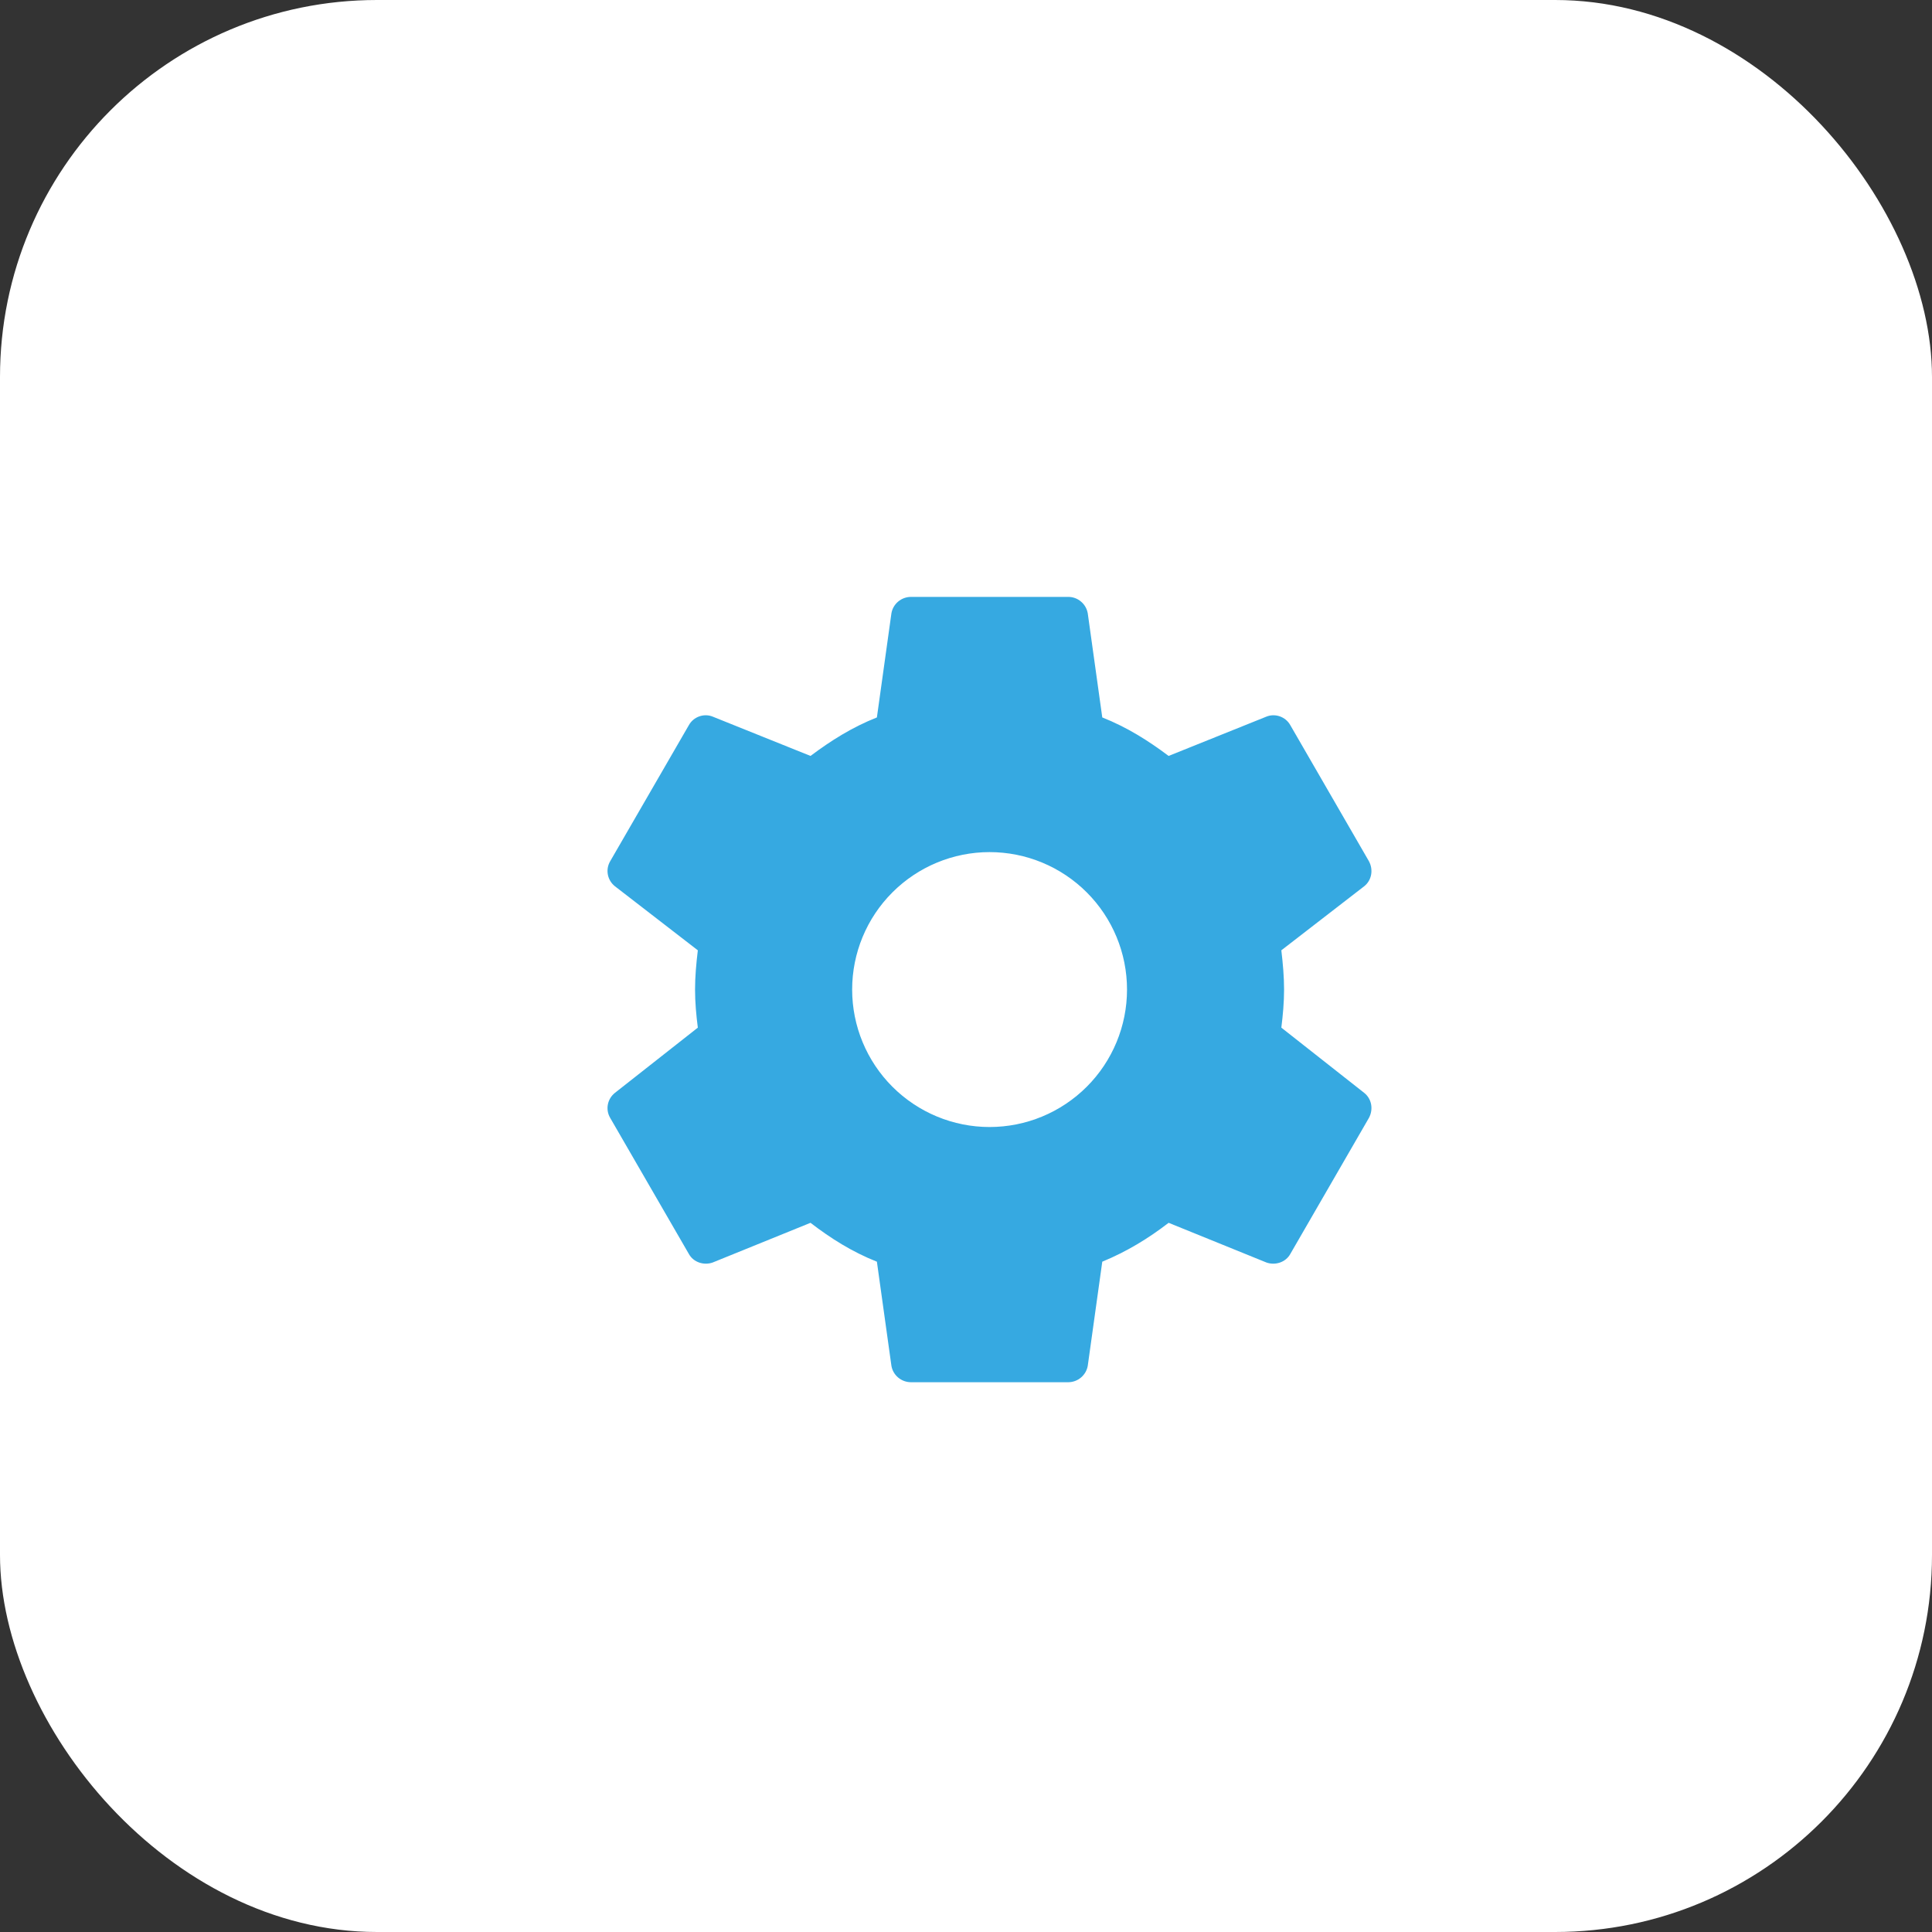
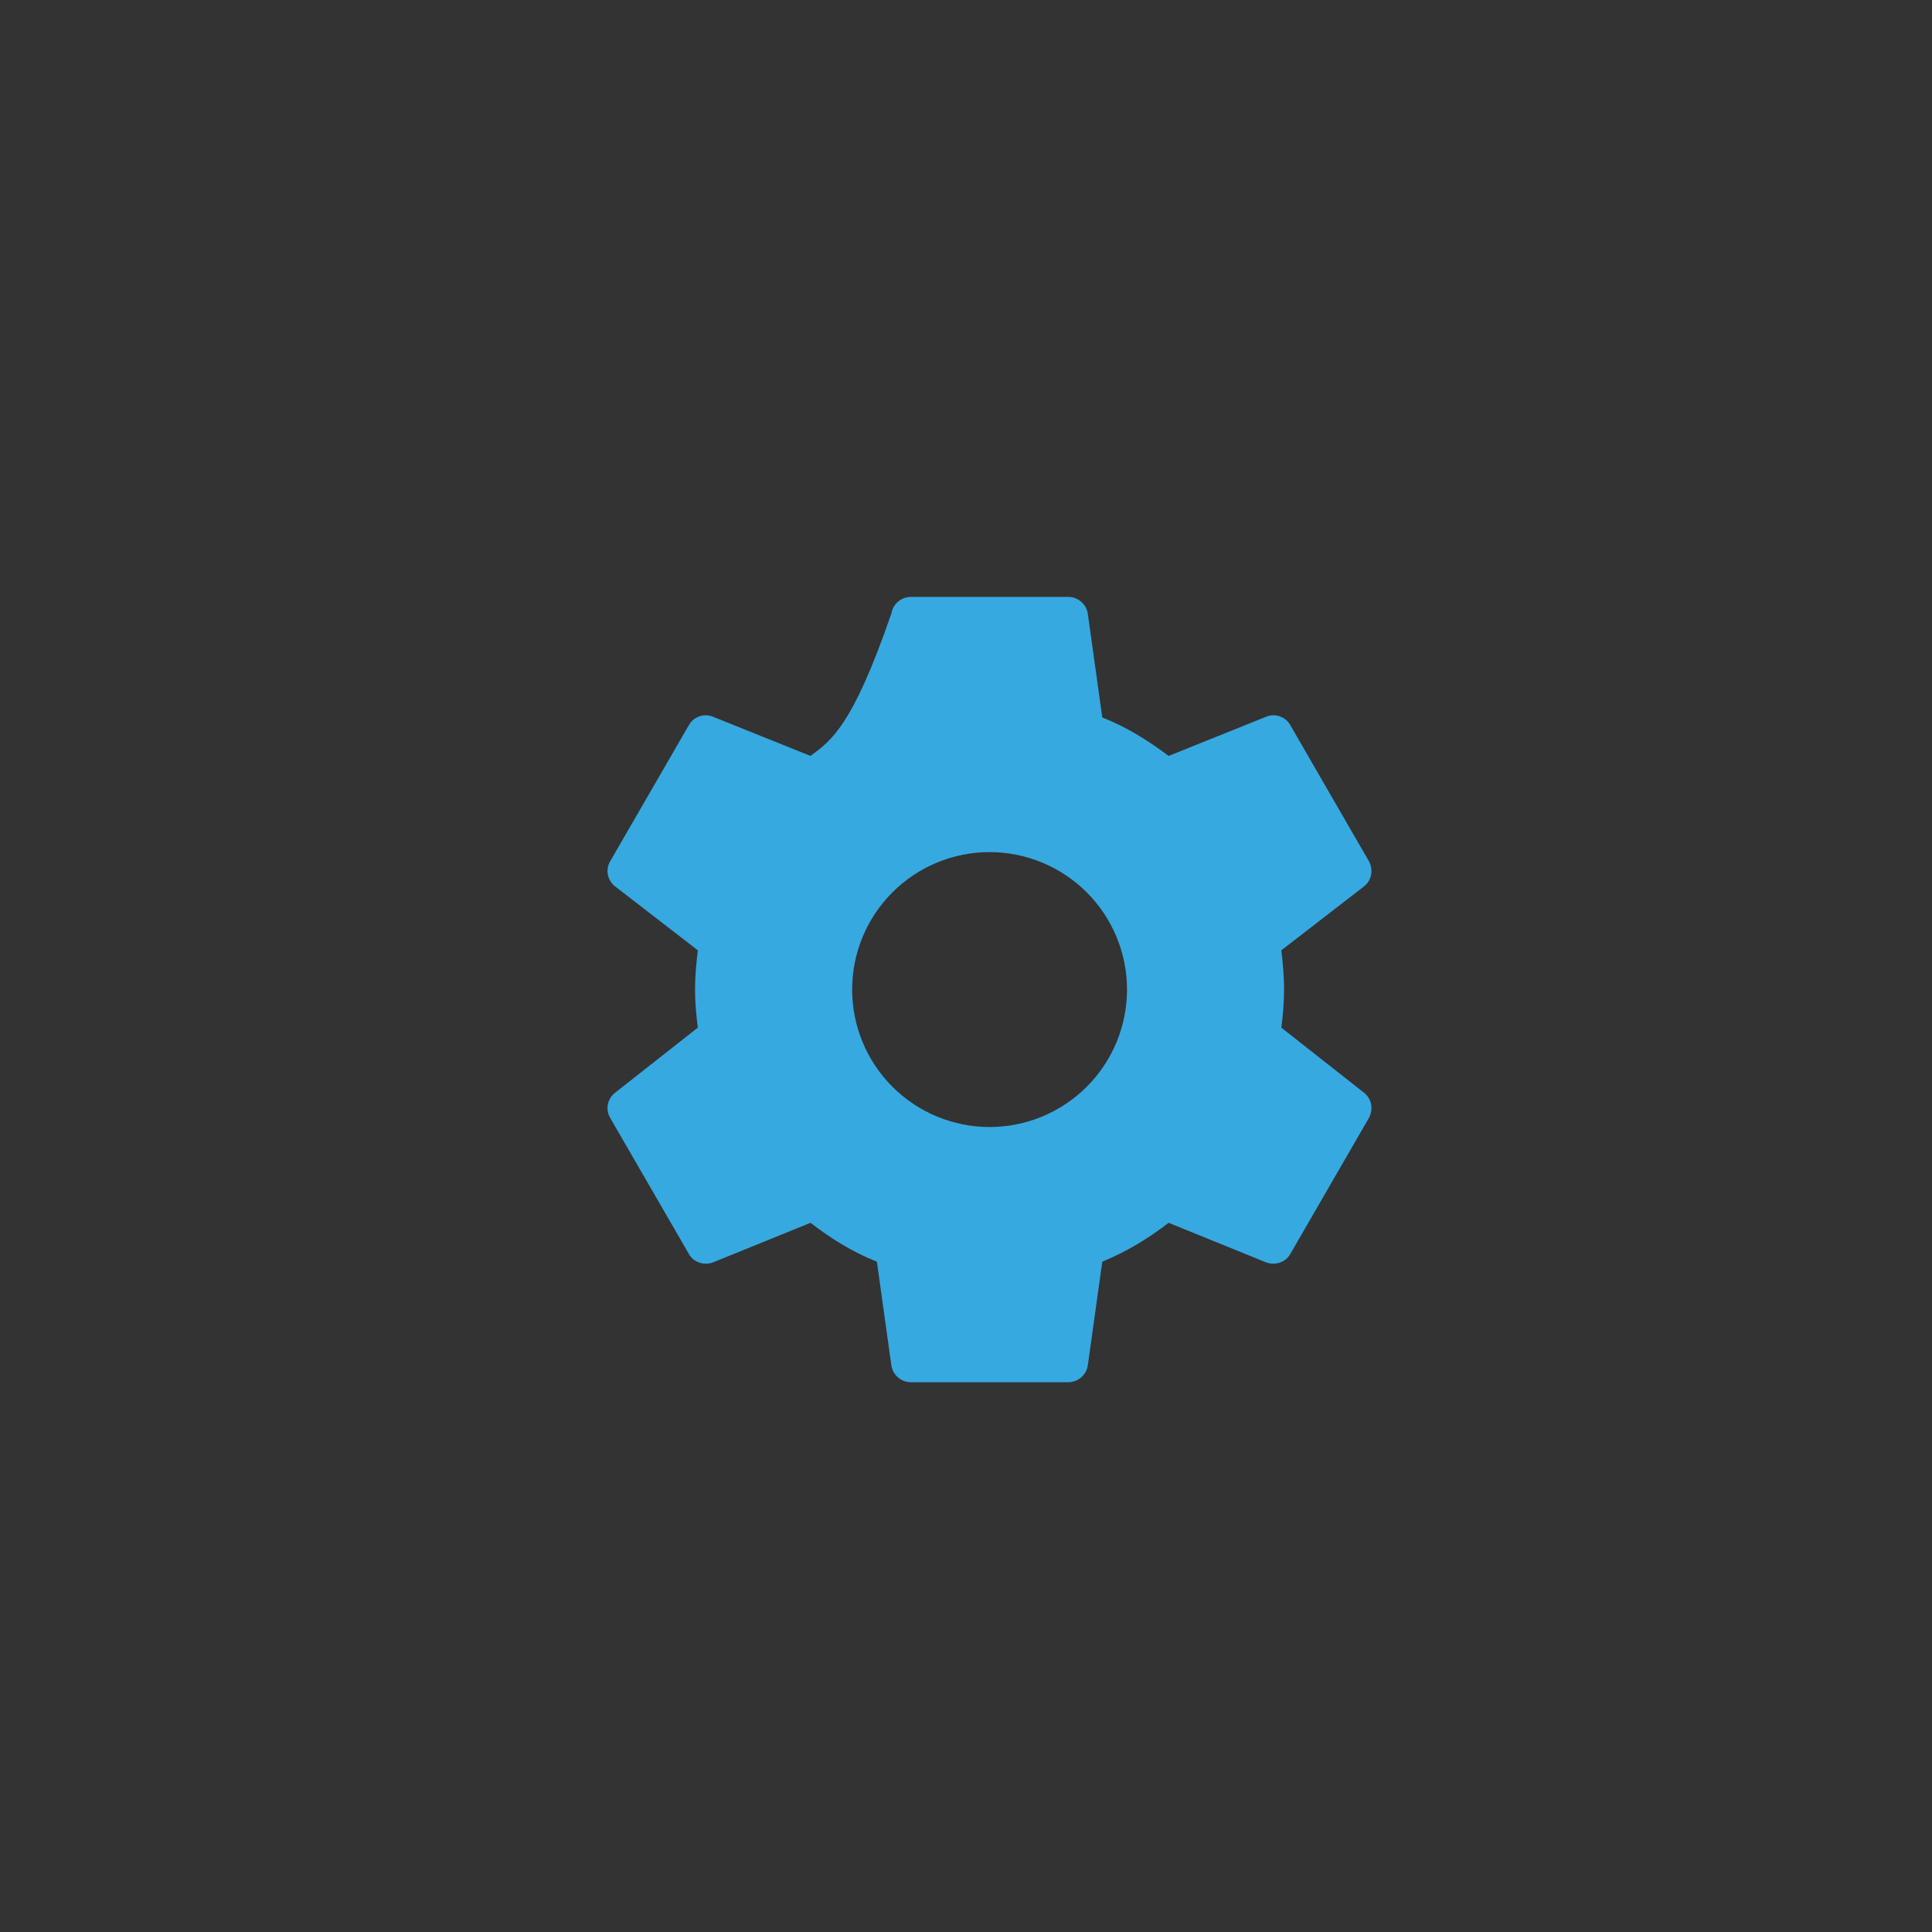
<svg xmlns="http://www.w3.org/2000/svg" width="41" height="41" viewBox="0 0 41 41" fill="none">
  <rect x="0" y="0" width="41" height="41" fill="#333333" stroke="none" />
-   <rect width="41" height="41" rx="8" fill="white" />
-   <path d="M21 23.917C20.227 23.917 19.485 23.609 18.938 23.062C18.391 22.515 18.084 21.773 18.084 21C18.084 20.226 18.391 19.485 18.938 18.938C19.485 18.391 20.227 18.083 21 18.083C21.774 18.083 22.516 18.391 23.063 18.938C23.61 19.485 23.917 20.226 23.917 21C23.917 21.773 23.61 22.515 23.063 23.062C22.516 23.609 21.774 23.917 21 23.917ZM27.192 21.808C27.225 21.542 27.25 21.275 27.25 21C27.25 20.725 27.225 20.45 27.192 20.167L28.95 18.808C29.109 18.683 29.15 18.458 29.05 18.275L27.384 15.392C27.284 15.208 27.059 15.133 26.875 15.208L24.8 16.042C24.367 15.717 23.917 15.433 23.392 15.225L23.084 13.017C23.067 12.918 23.016 12.829 22.939 12.765C22.863 12.701 22.767 12.666 22.667 12.667H19.334C19.125 12.667 18.95 12.817 18.917 13.017L18.609 15.225C18.084 15.433 17.634 15.717 17.2 16.042L15.125 15.208C14.942 15.133 14.717 15.208 14.617 15.392L12.95 18.275C12.842 18.458 12.892 18.683 13.05 18.808L14.809 20.167C14.775 20.45 14.75 20.725 14.75 21C14.75 21.275 14.775 21.542 14.809 21.808L13.05 23.192C12.892 23.317 12.842 23.542 12.95 23.725L14.617 26.608C14.717 26.792 14.942 26.858 15.125 26.792L17.2 25.95C17.634 26.283 18.084 26.567 18.609 26.775L18.917 28.983C18.95 29.183 19.125 29.333 19.334 29.333H22.667C22.875 29.333 23.05 29.183 23.084 28.983L23.392 26.775C23.917 26.558 24.367 26.283 24.8 25.95L26.875 26.792C27.059 26.858 27.284 26.792 27.384 26.608L29.05 23.725C29.15 23.542 29.109 23.317 28.95 23.192L27.192 21.808Z" fill="#36A9E1" />
+   <path d="M21 23.917C20.227 23.917 19.485 23.609 18.938 23.062C18.391 22.515 18.084 21.773 18.084 21C18.084 20.226 18.391 19.485 18.938 18.938C19.485 18.391 20.227 18.083 21 18.083C21.774 18.083 22.516 18.391 23.063 18.938C23.61 19.485 23.917 20.226 23.917 21C23.917 21.773 23.61 22.515 23.063 23.062C22.516 23.609 21.774 23.917 21 23.917ZM27.192 21.808C27.225 21.542 27.25 21.275 27.25 21C27.25 20.725 27.225 20.45 27.192 20.167L28.95 18.808C29.109 18.683 29.15 18.458 29.05 18.275L27.384 15.392C27.284 15.208 27.059 15.133 26.875 15.208L24.8 16.042C24.367 15.717 23.917 15.433 23.392 15.225L23.084 13.017C23.067 12.918 23.016 12.829 22.939 12.765C22.863 12.701 22.767 12.666 22.667 12.667H19.334C19.125 12.667 18.95 12.817 18.917 13.017C18.084 15.433 17.634 15.717 17.2 16.042L15.125 15.208C14.942 15.133 14.717 15.208 14.617 15.392L12.95 18.275C12.842 18.458 12.892 18.683 13.05 18.808L14.809 20.167C14.775 20.45 14.75 20.725 14.75 21C14.75 21.275 14.775 21.542 14.809 21.808L13.05 23.192C12.892 23.317 12.842 23.542 12.95 23.725L14.617 26.608C14.717 26.792 14.942 26.858 15.125 26.792L17.2 25.95C17.634 26.283 18.084 26.567 18.609 26.775L18.917 28.983C18.95 29.183 19.125 29.333 19.334 29.333H22.667C22.875 29.333 23.05 29.183 23.084 28.983L23.392 26.775C23.917 26.558 24.367 26.283 24.8 25.95L26.875 26.792C27.059 26.858 27.284 26.792 27.384 26.608L29.05 23.725C29.15 23.542 29.109 23.317 28.95 23.192L27.192 21.808Z" fill="#36A9E1" />
</svg>